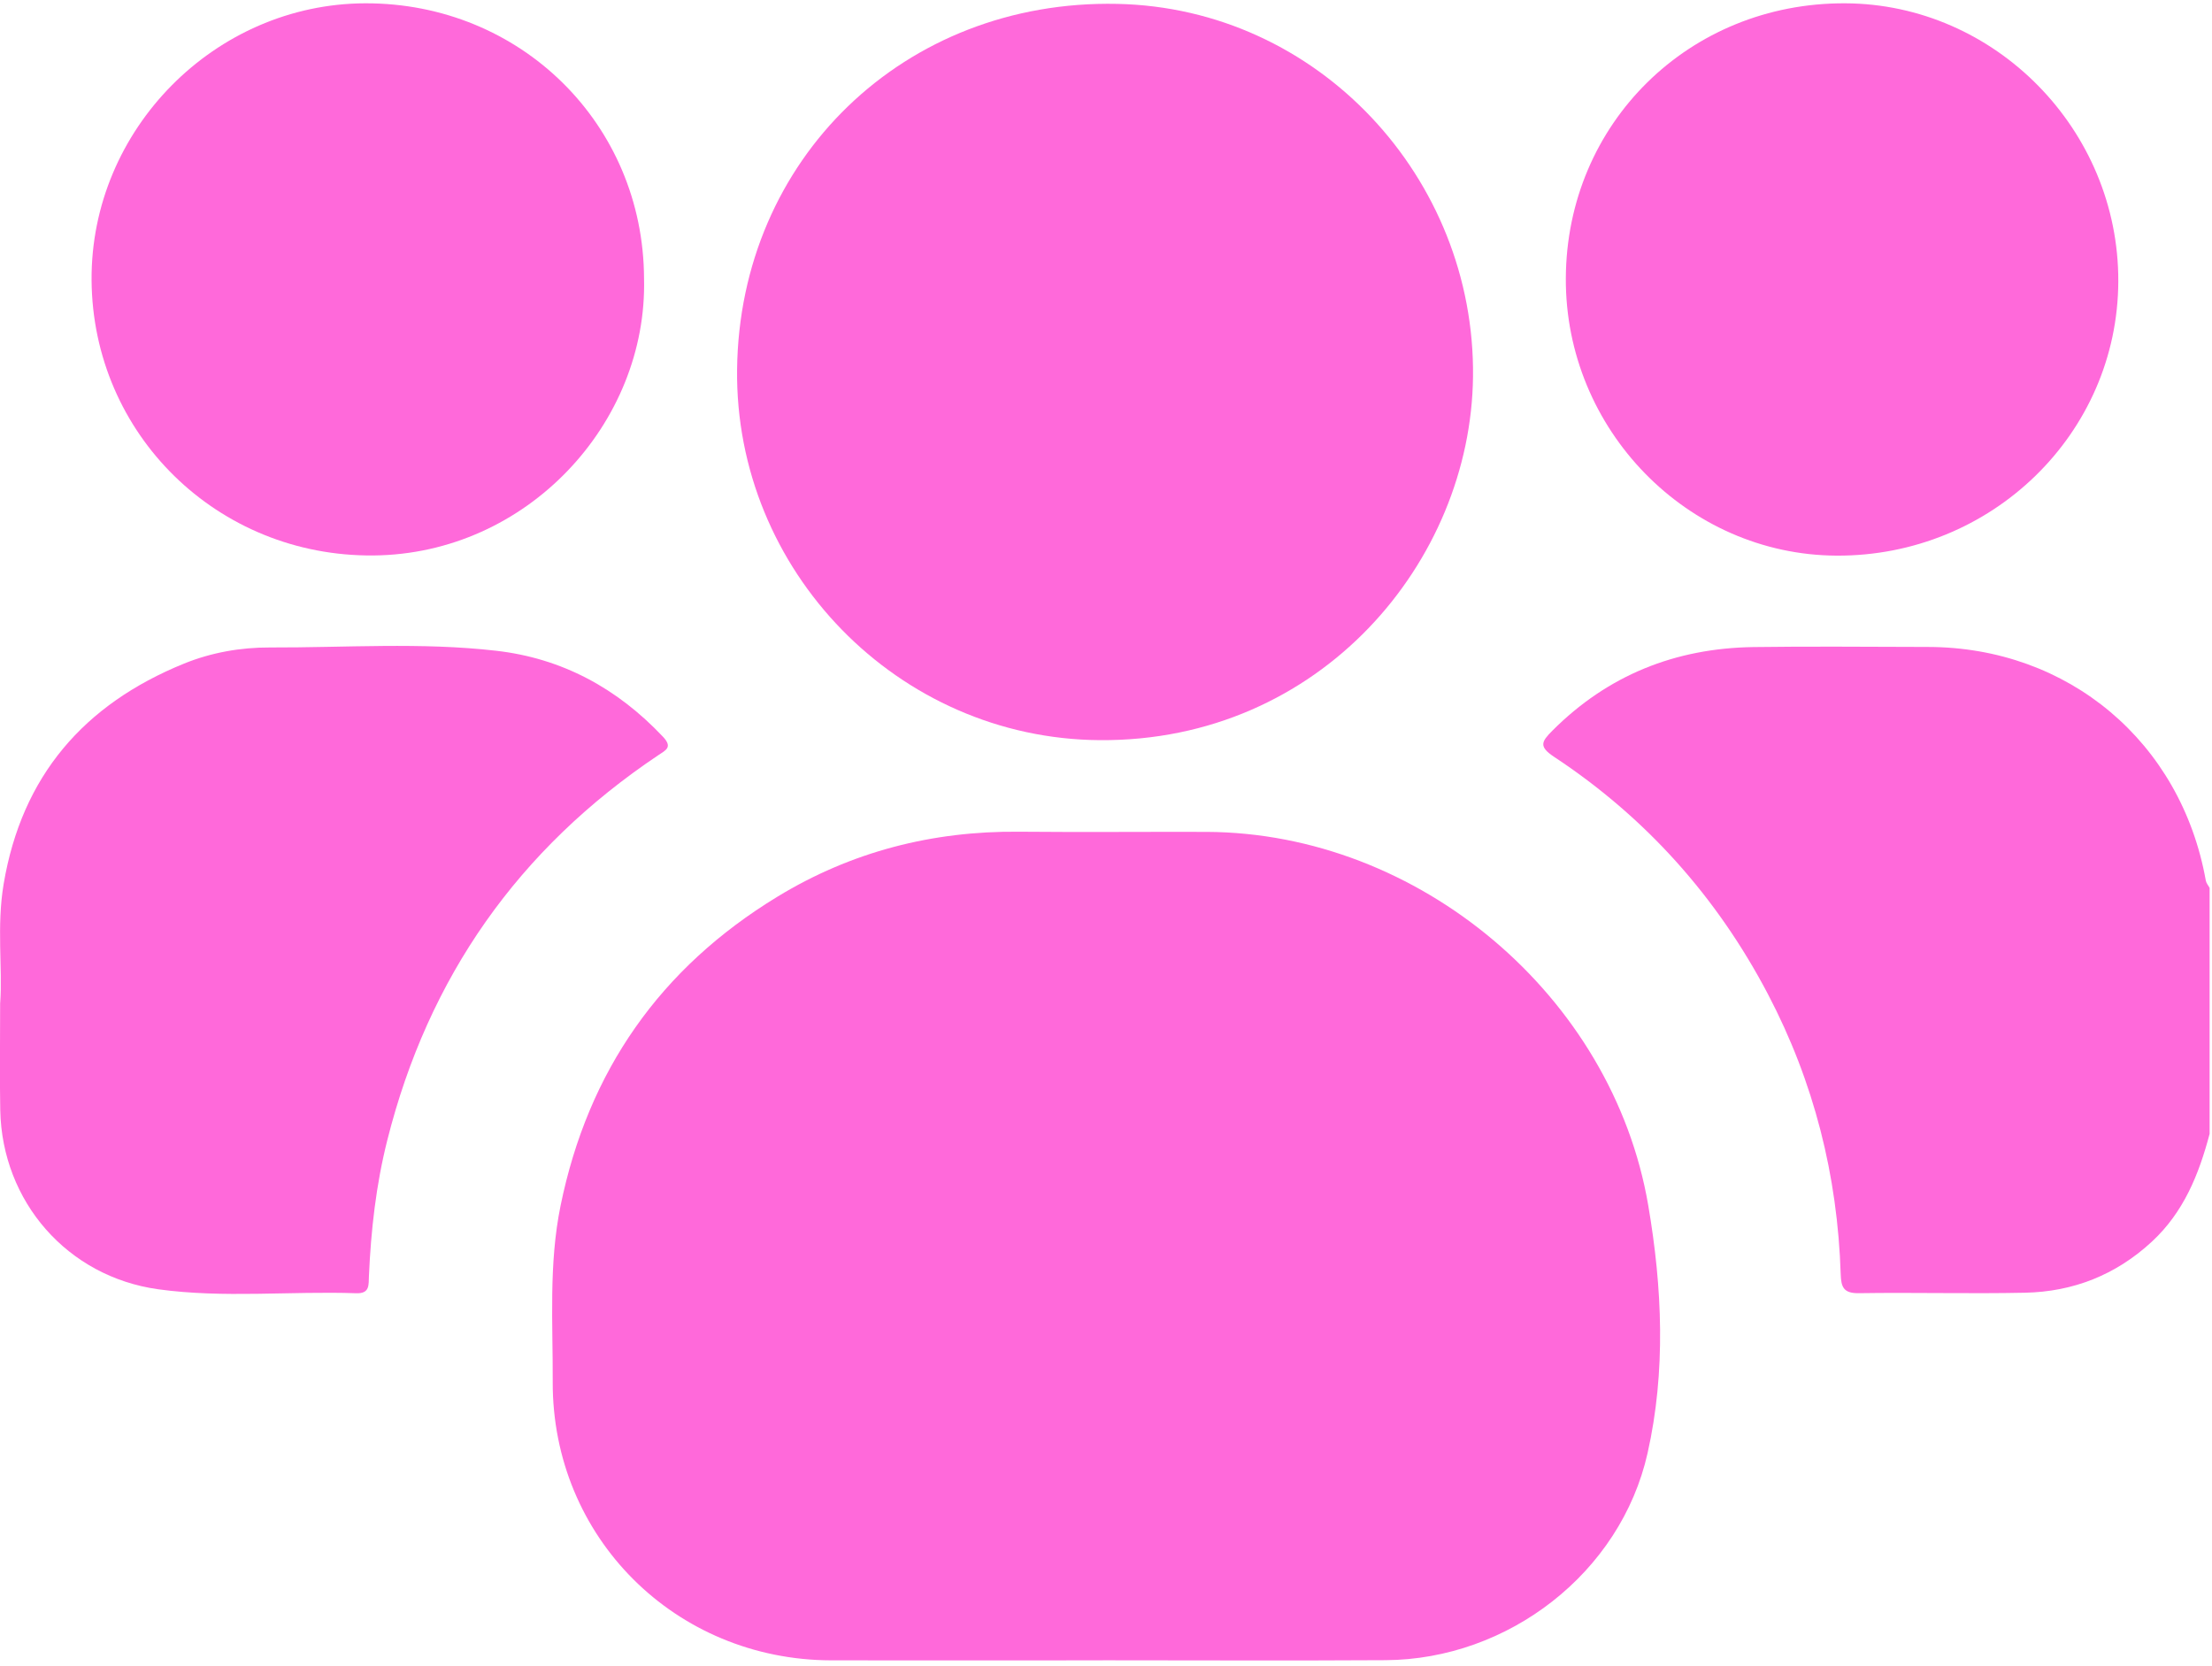
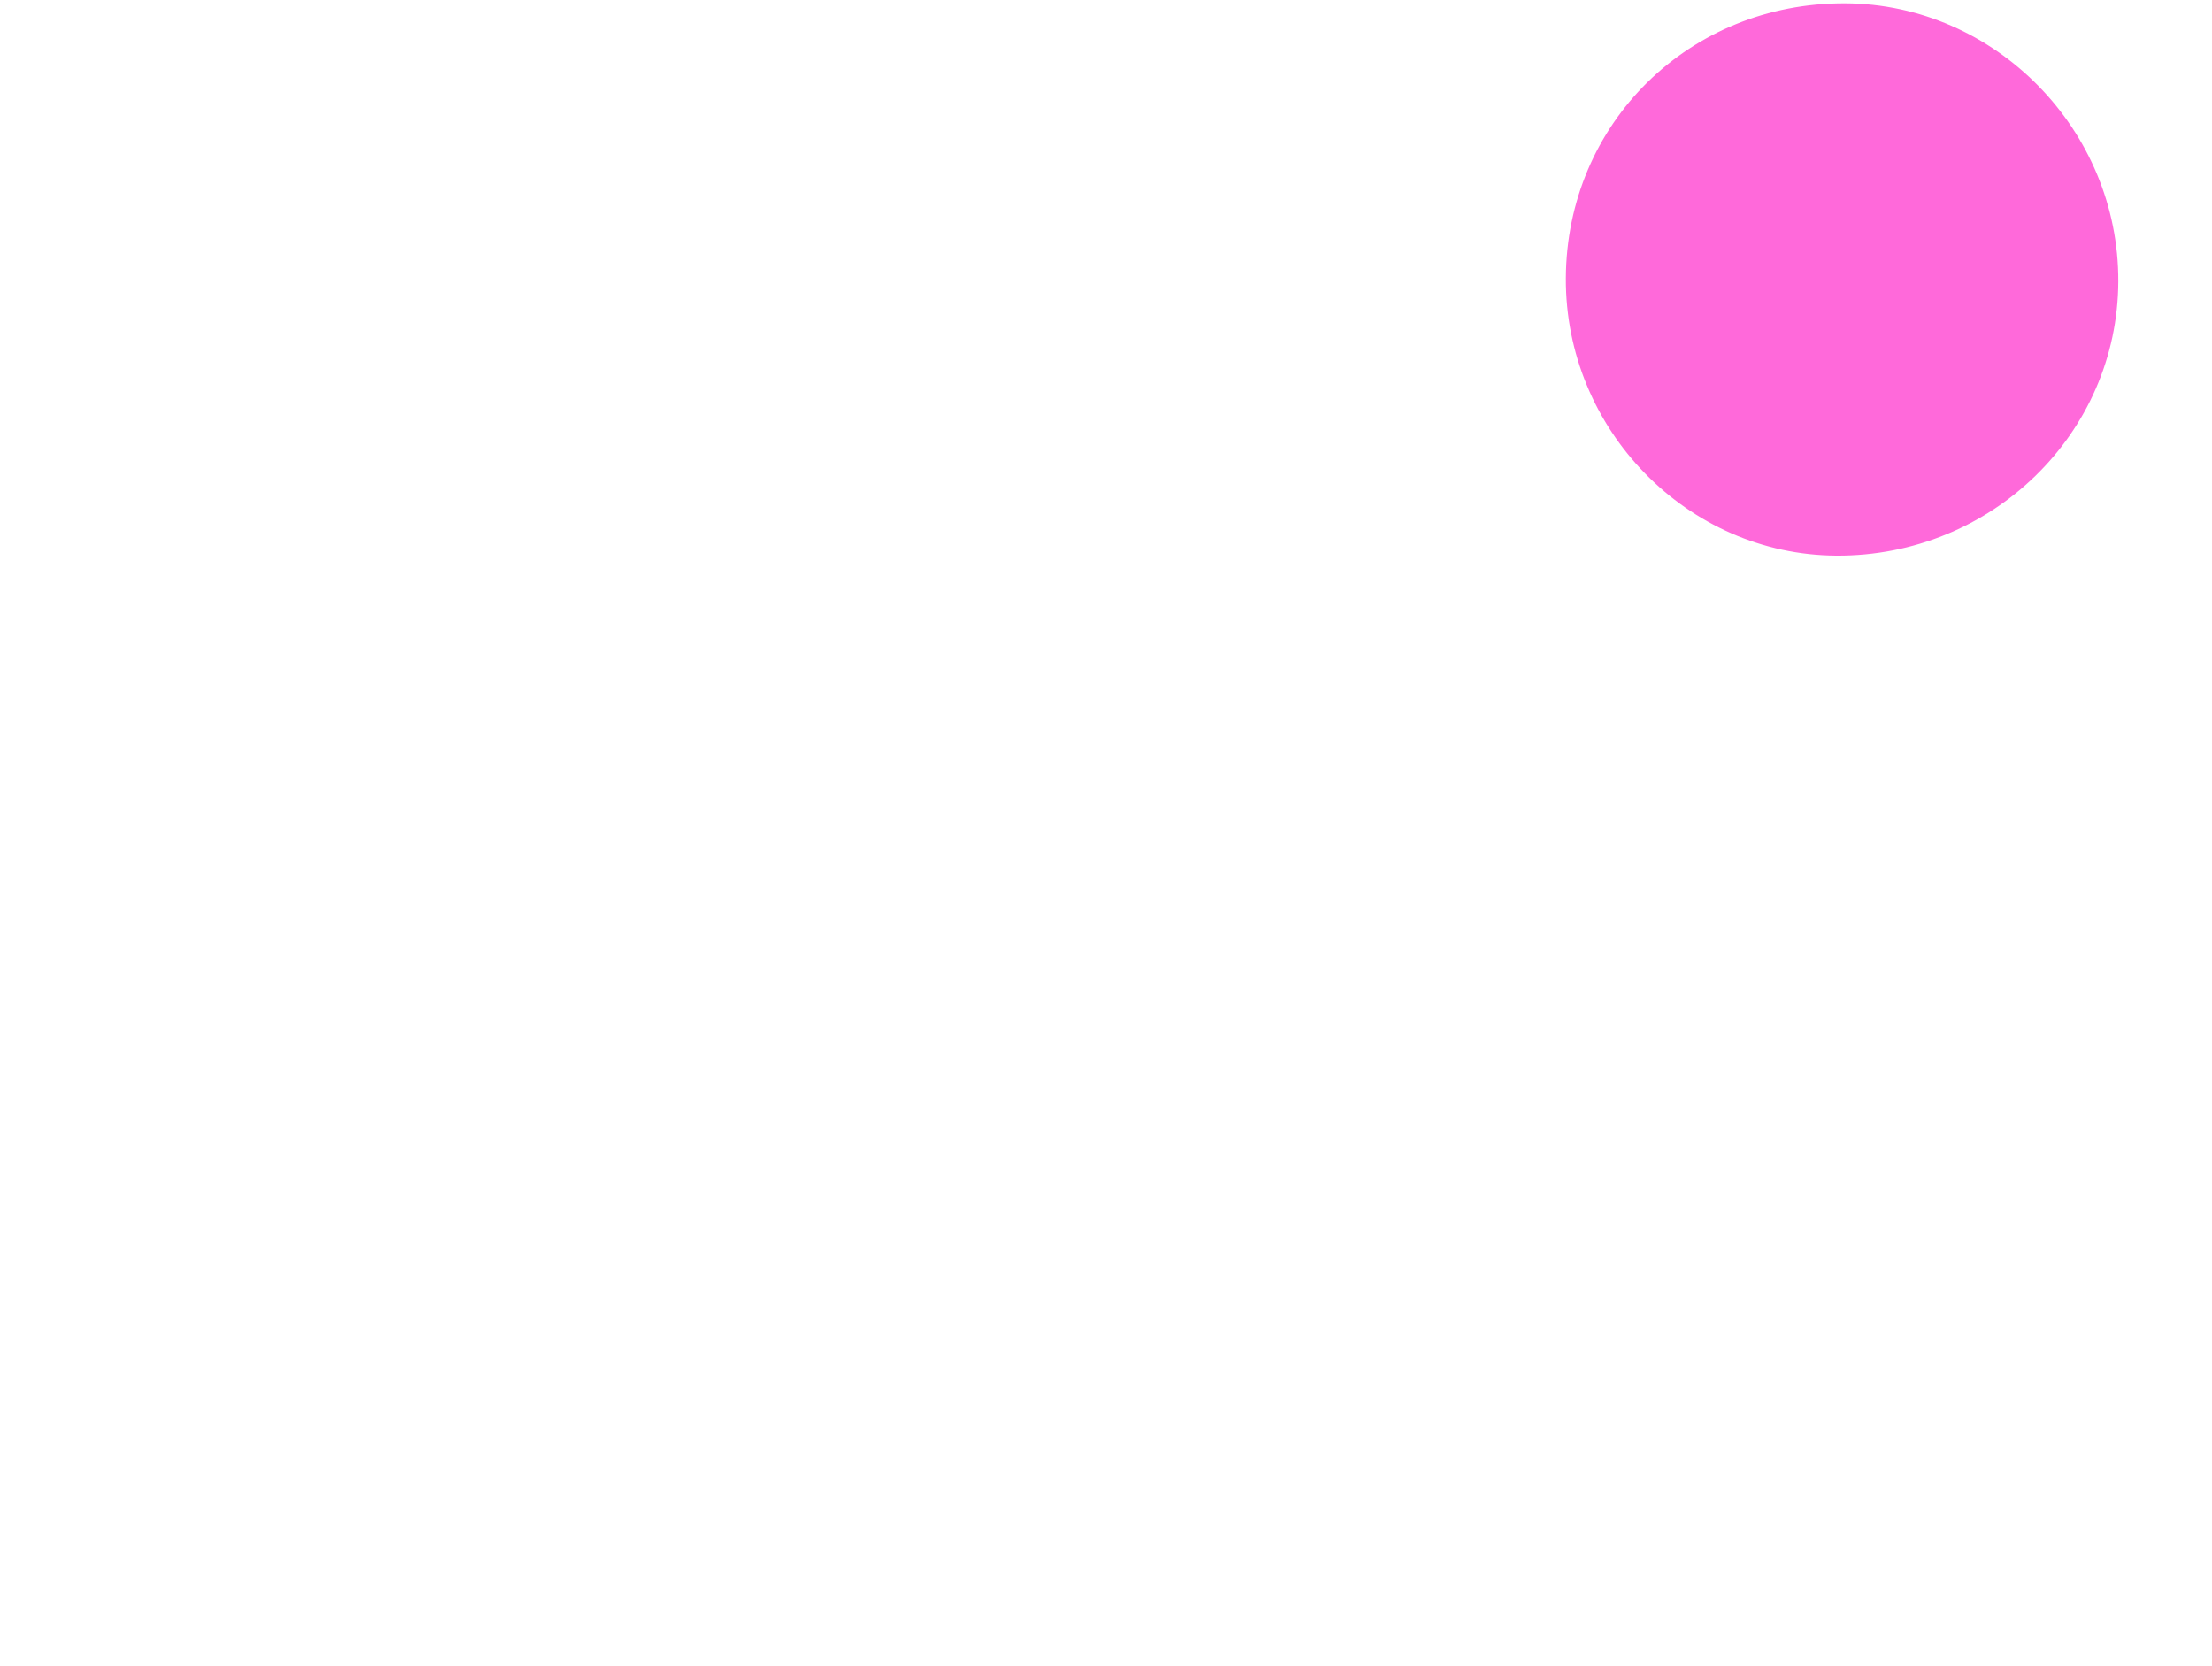
<svg xmlns="http://www.w3.org/2000/svg" width="158" height="119" viewBox="0 0 158 119" fill="none">
-   <path d="M157.83 80.993C157.064 83.892 155.973 86.602 153.692 88.706C151.122 91.078 148.079 92.272 144.636 92.342C140.687 92.425 136.73 92.314 132.776 92.375C131.693 92.392 131.508 91.951 131.479 91.029C131.257 83.971 129.569 77.287 126.287 71.024C122.638 64.069 117.556 58.386 111.005 54.062C109.905 53.333 110.095 52.983 110.877 52.2C114.851 48.218 119.673 46.304 125.241 46.221C129.4 46.16 133.559 46.209 137.714 46.213C147.745 46.23 155.792 53.004 157.558 62.903C157.591 63.088 157.739 63.253 157.83 63.426V80.997V80.993Z" fill="#FF69DA" />
-   <path d="M78.786 118.602C72.312 118.602 65.843 118.615 59.37 118.602C48.227 118.573 39.435 109.806 39.48 98.696C39.497 94.504 39.188 90.304 40.04 86.128C42.008 76.5 47.168 69.141 55.532 64.052C60.815 60.836 66.593 59.353 72.782 59.411C77.25 59.452 81.718 59.411 86.186 59.423C101.344 59.485 115.172 71.13 117.729 86.087C118.738 91.98 118.998 97.959 117.684 103.798C115.761 112.359 107.727 118.54 98.964 118.59C92.235 118.631 85.507 118.598 78.778 118.598L78.786 118.602Z" fill="#FF69DA" />
-   <path d="M52.649 26.385C52.822 11.387 64.567 -0.04 79.799 0.277C94.191 0.573 105.38 12.75 105.215 26.916C105.063 40.114 94.319 52.978 78.559 52.871C64.134 52.773 52.48 40.752 52.649 26.385Z" fill="#FF69DA" />
-   <path d="M0.014 71.625C0.191 69.191 -0.25 66.165 0.261 63.142C1.562 55.425 5.993 50.315 13.133 47.407C15.098 46.608 17.194 46.242 19.282 46.25C24.668 46.267 30.071 45.867 35.444 46.485C40.151 47.024 44.088 49.166 47.345 52.617C48.07 53.382 47.564 53.58 47.012 53.951C37.034 60.634 30.59 69.805 27.662 81.454C26.859 84.642 26.496 87.879 26.352 91.152C26.323 91.766 26.434 92.412 25.45 92.379C20.735 92.215 15.995 92.746 11.297 92.095C4.815 91.194 0.145 85.836 0.018 79.297C-0.027 76.933 0.01 74.573 0.01 71.625H0.014Z" fill="#FF69DA" />
  <path d="M111.845 19.875C111.894 8.814 120.657 0.187 131.796 0.236C142.519 0.281 151.348 9.275 151.307 20.105C151.266 30.981 142.252 39.748 131.175 39.69C120.53 39.633 111.795 30.684 111.845 19.879V19.875Z" fill="#FF69DA" />
-   <path d="M46.003 19.891C46.262 30.21 37.664 39.579 26.673 39.678C15.538 39.776 6.615 31.018 6.541 20.006C6.475 9.25 15.357 0.269 26.089 0.236C37.186 0.207 45.958 8.859 46.003 19.887V19.891Z" fill="#FF69DA" />
</svg>